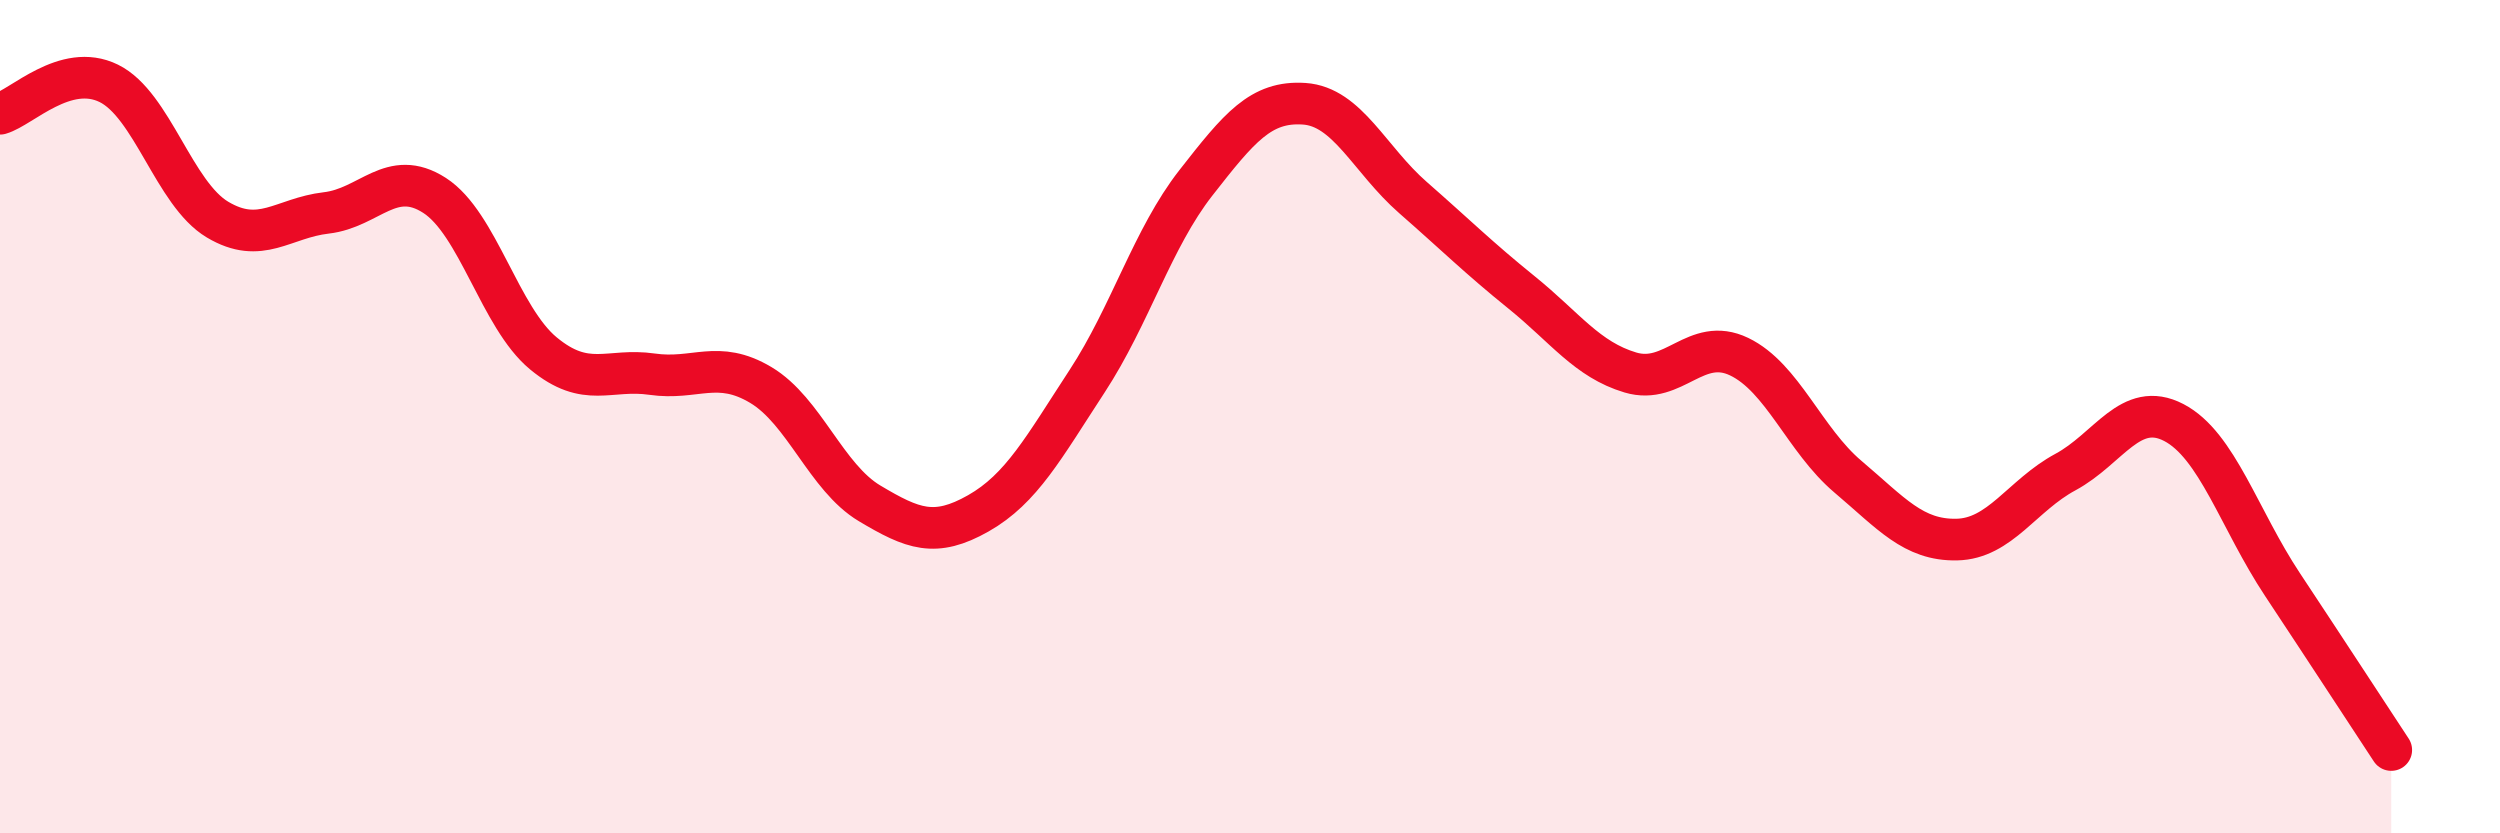
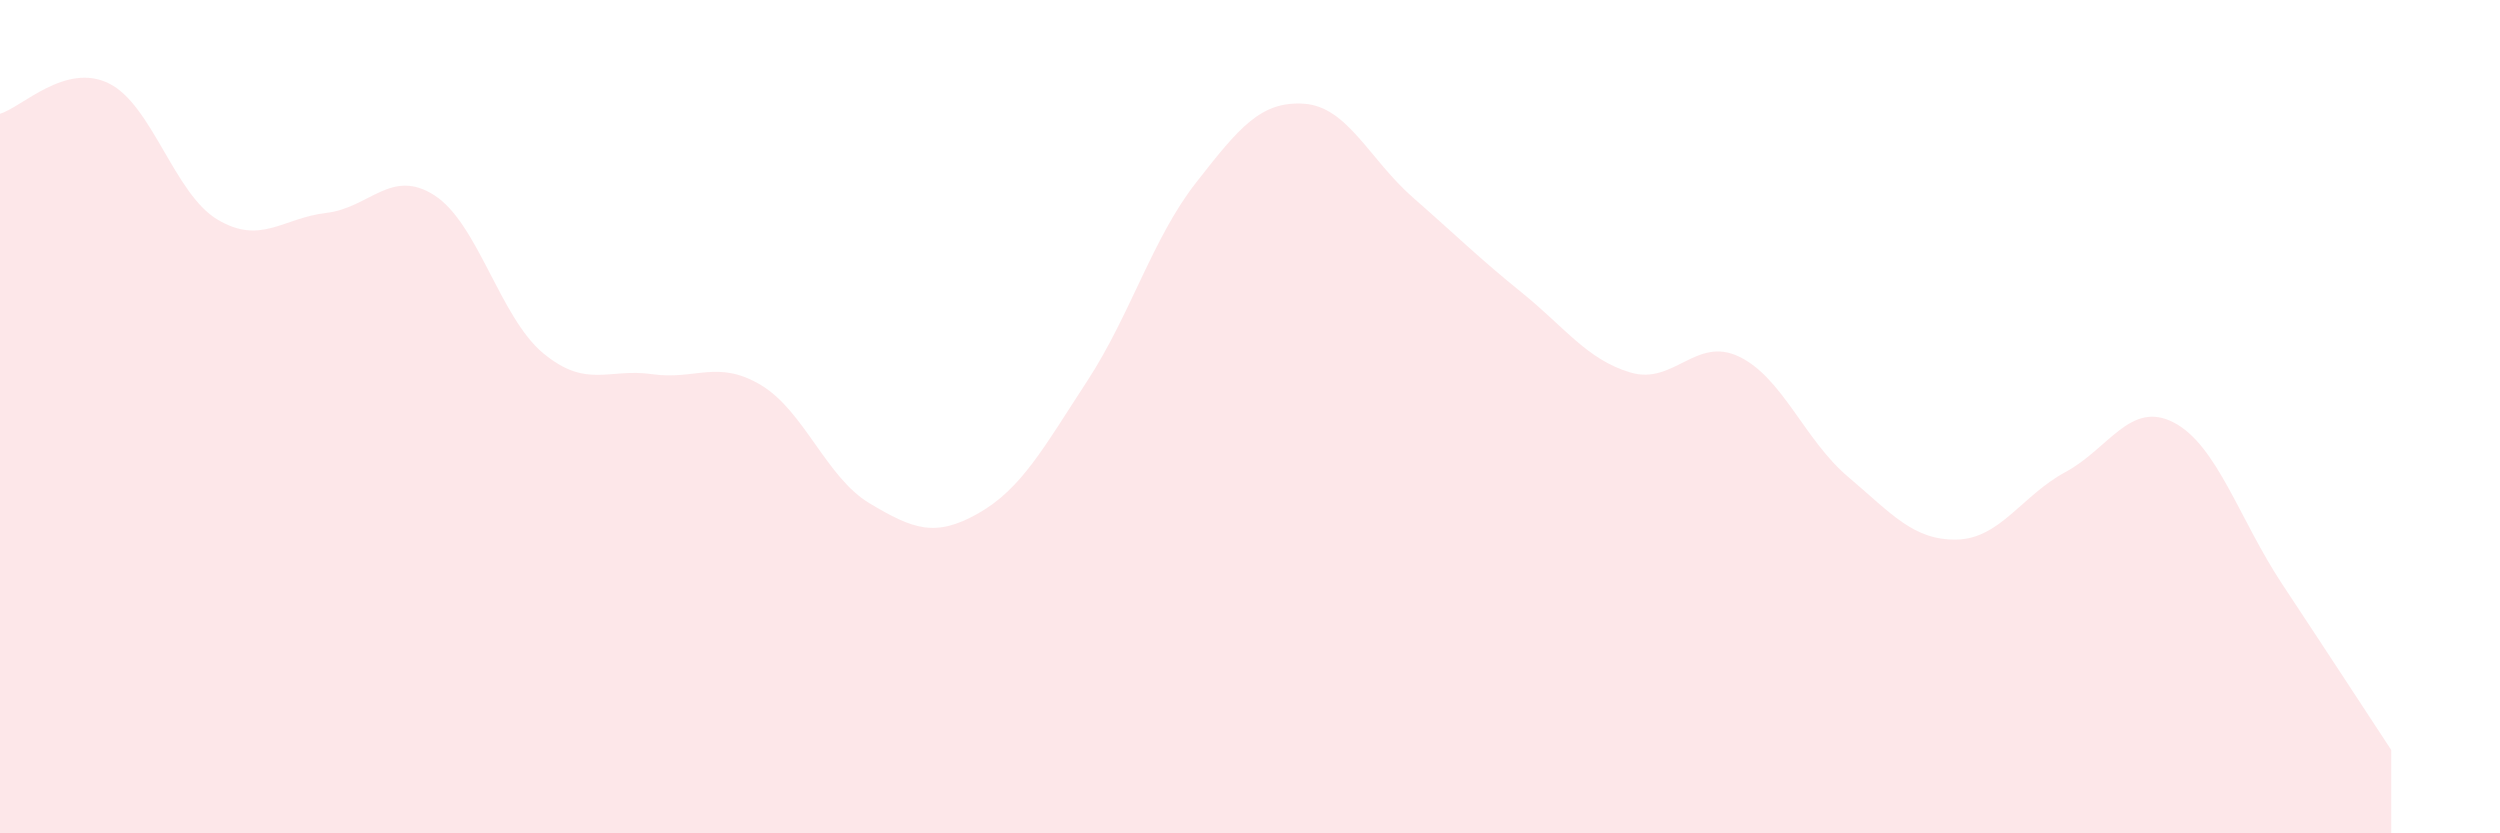
<svg xmlns="http://www.w3.org/2000/svg" width="60" height="20" viewBox="0 0 60 20">
  <path d="M 0,2.73 C 0.52,2.58 1.57,1.49 2.61,2 C 3.65,2.51 4.18,4.65 5.22,5.27 C 6.26,5.89 6.79,5.23 7.83,5.11 C 8.87,4.99 9.39,4.02 10.43,4.69 C 11.47,5.36 12,7.62 13.04,8.48 C 14.08,9.34 14.61,8.83 15.65,8.98 C 16.69,9.13 17.22,8.62 18.26,9.24 C 19.3,9.86 19.83,11.46 20.87,12.08 C 21.91,12.7 22.44,12.91 23.48,12.32 C 24.52,11.73 25.05,10.74 26.09,9.15 C 27.13,7.56 27.66,5.72 28.7,4.39 C 29.74,3.06 30.26,2.42 31.3,2.49 C 32.34,2.56 32.87,3.83 33.91,4.74 C 34.95,5.65 35.48,6.18 36.52,7.02 C 37.56,7.86 38.09,8.63 39.13,8.94 C 40.17,9.25 40.7,8.06 41.74,8.56 C 42.78,9.06 43.31,10.56 44.35,11.44 C 45.39,12.32 45.92,12.97 46.96,12.95 C 48,12.93 48.53,11.89 49.57,11.33 C 50.61,10.77 51.13,9.6 52.17,10.14 C 53.21,10.68 53.74,12.46 54.78,14.03 C 55.82,15.6 56.87,17.21 57.39,18L57.39 20L0 20Z" fill="#EB0A25" opacity="0.1" stroke-linecap="round" stroke-linejoin="round" />
-   <path d="M 0,2.73 C 0.52,2.58 1.57,1.49 2.61,2 C 3.65,2.51 4.18,4.65 5.22,5.27 C 6.26,5.89 6.79,5.23 7.83,5.11 C 8.87,4.99 9.39,4.02 10.43,4.69 C 11.47,5.36 12,7.62 13.04,8.48 C 14.08,9.34 14.61,8.83 15.65,8.98 C 16.69,9.13 17.22,8.62 18.26,9.24 C 19.3,9.86 19.83,11.46 20.87,12.08 C 21.91,12.7 22.44,12.91 23.48,12.32 C 24.52,11.73 25.05,10.74 26.09,9.15 C 27.13,7.56 27.66,5.72 28.7,4.39 C 29.74,3.06 30.26,2.42 31.3,2.49 C 32.34,2.56 32.87,3.83 33.91,4.74 C 34.95,5.65 35.48,6.18 36.52,7.02 C 37.56,7.86 38.09,8.63 39.13,8.94 C 40.17,9.25 40.7,8.06 41.74,8.56 C 42.78,9.06 43.31,10.56 44.35,11.44 C 45.39,12.32 45.92,12.97 46.96,12.95 C 48,12.93 48.53,11.89 49.57,11.33 C 50.61,10.77 51.13,9.6 52.17,10.14 C 53.21,10.68 53.74,12.46 54.78,14.03 C 55.82,15.6 56.87,17.21 57.39,18" stroke="#EB0A25" stroke-width="1" fill="none" stroke-linecap="round" stroke-linejoin="round" />
</svg>